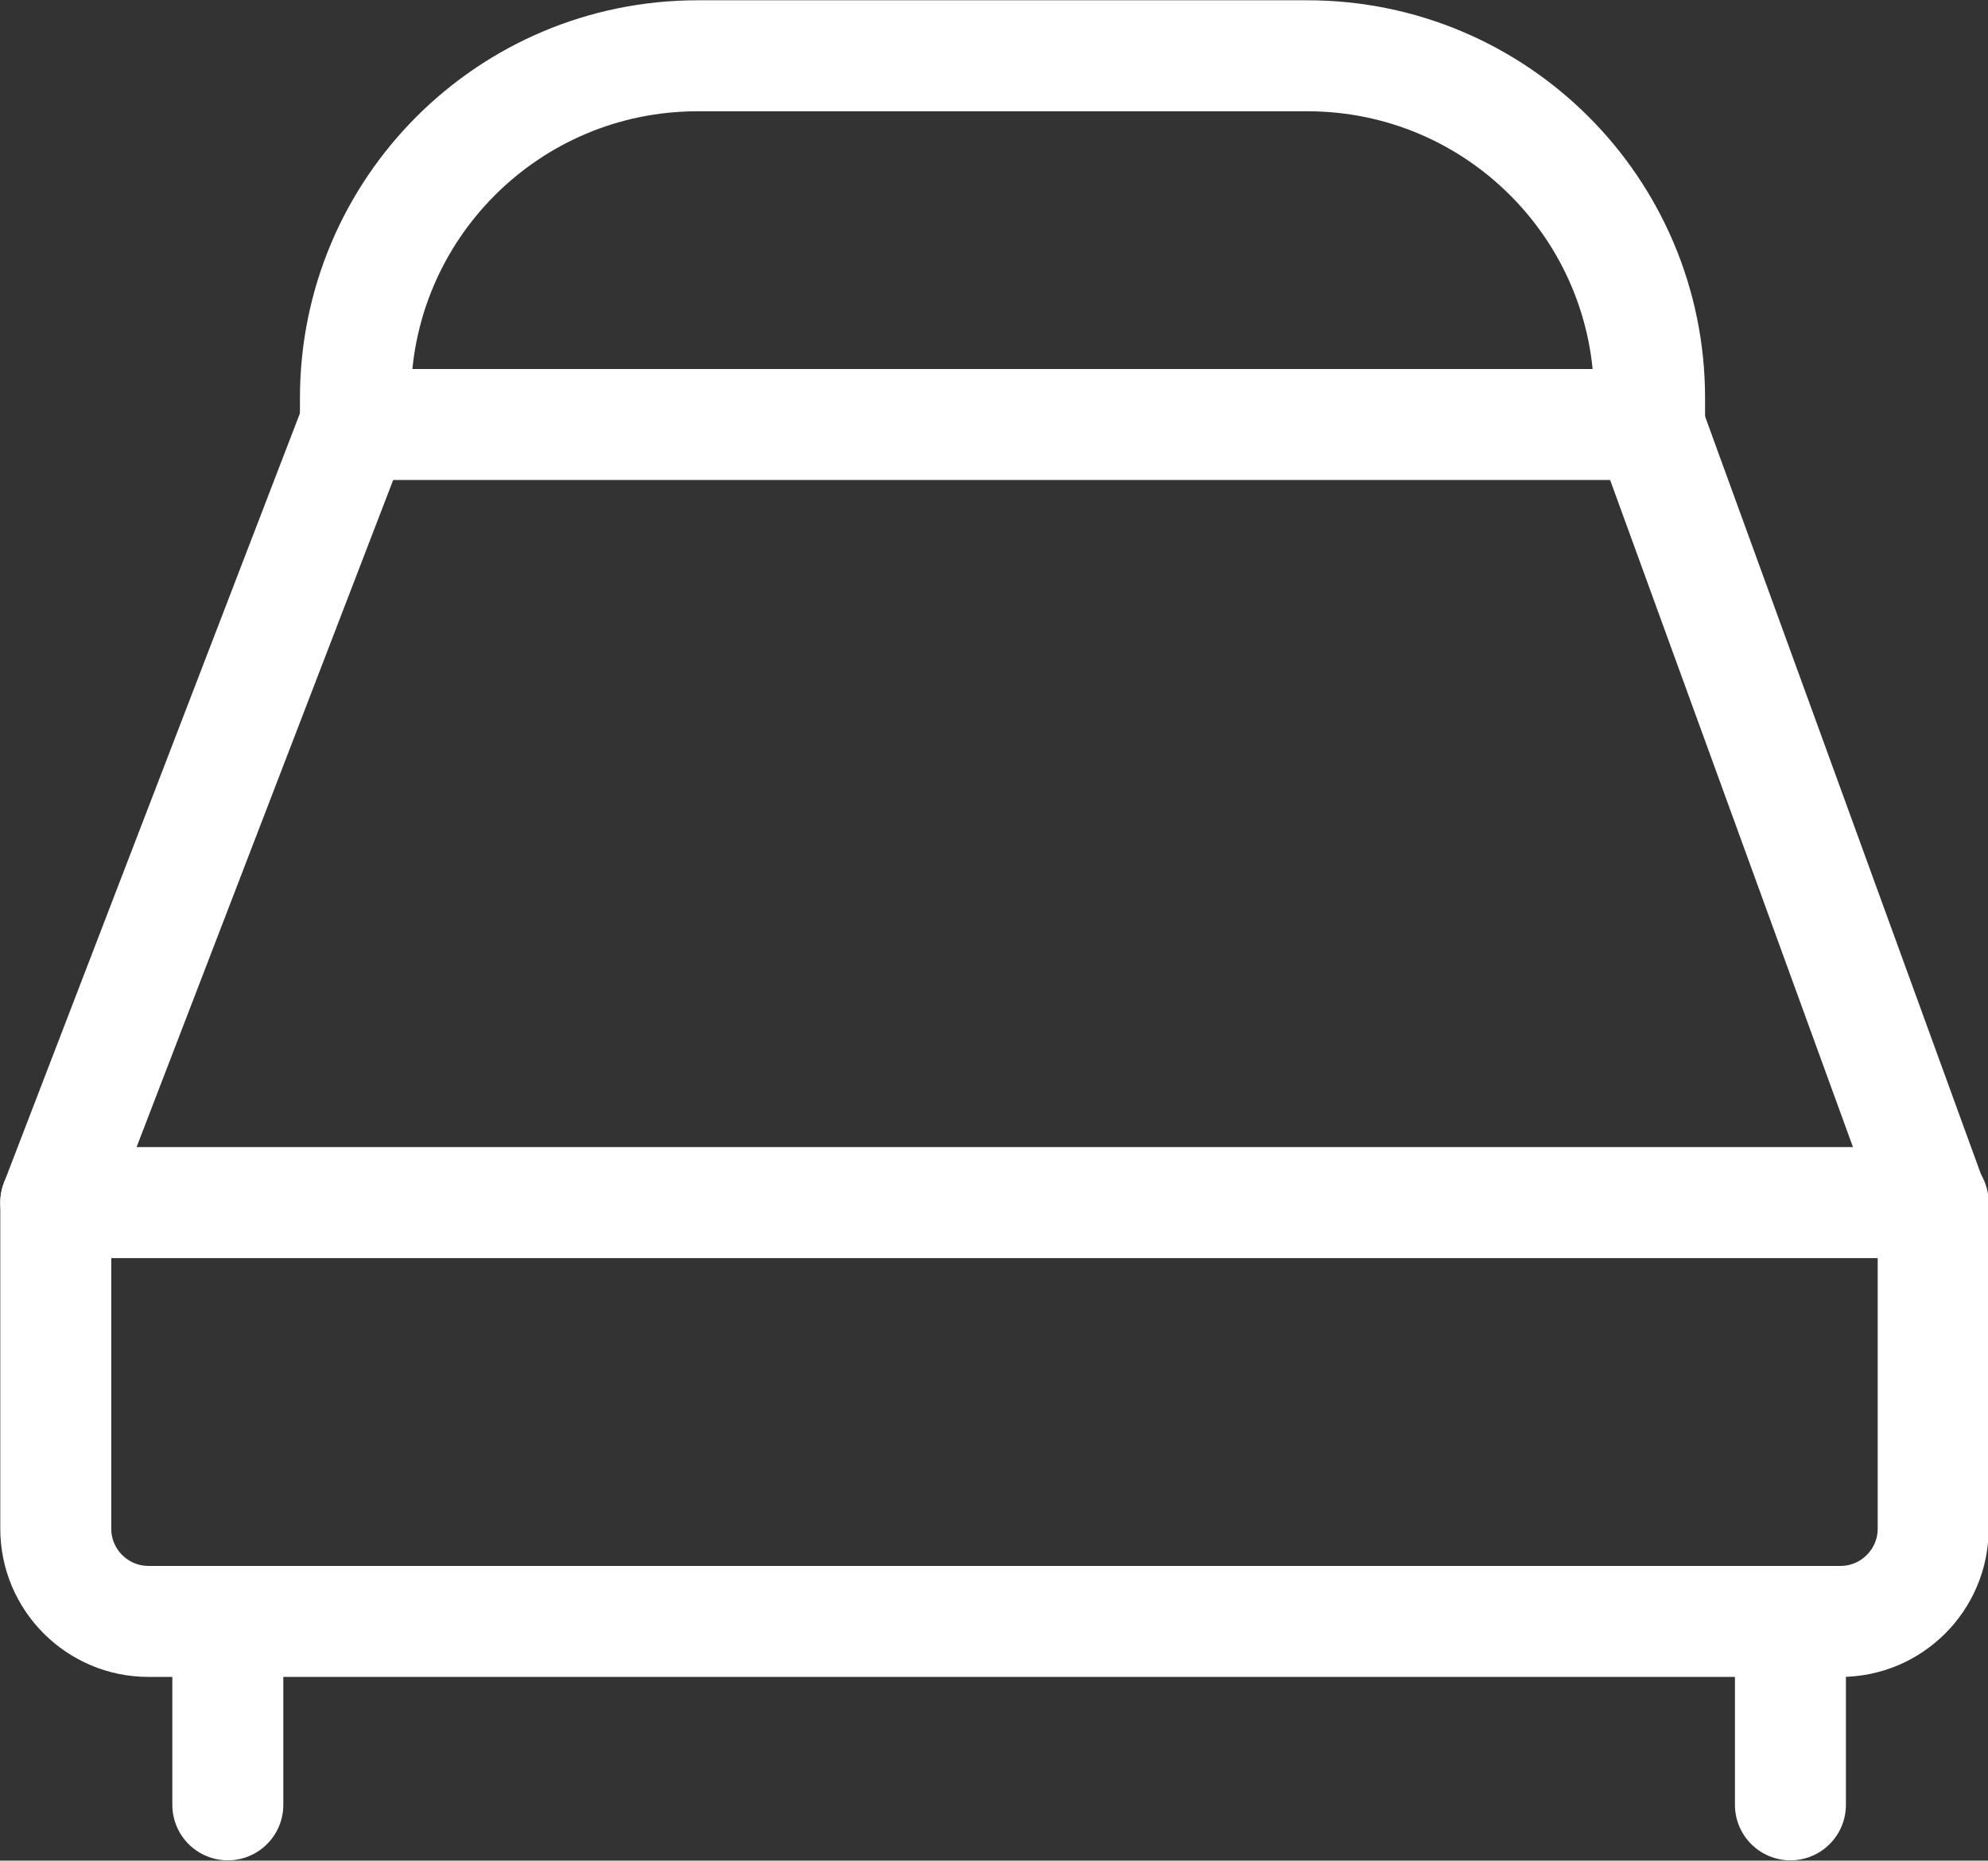
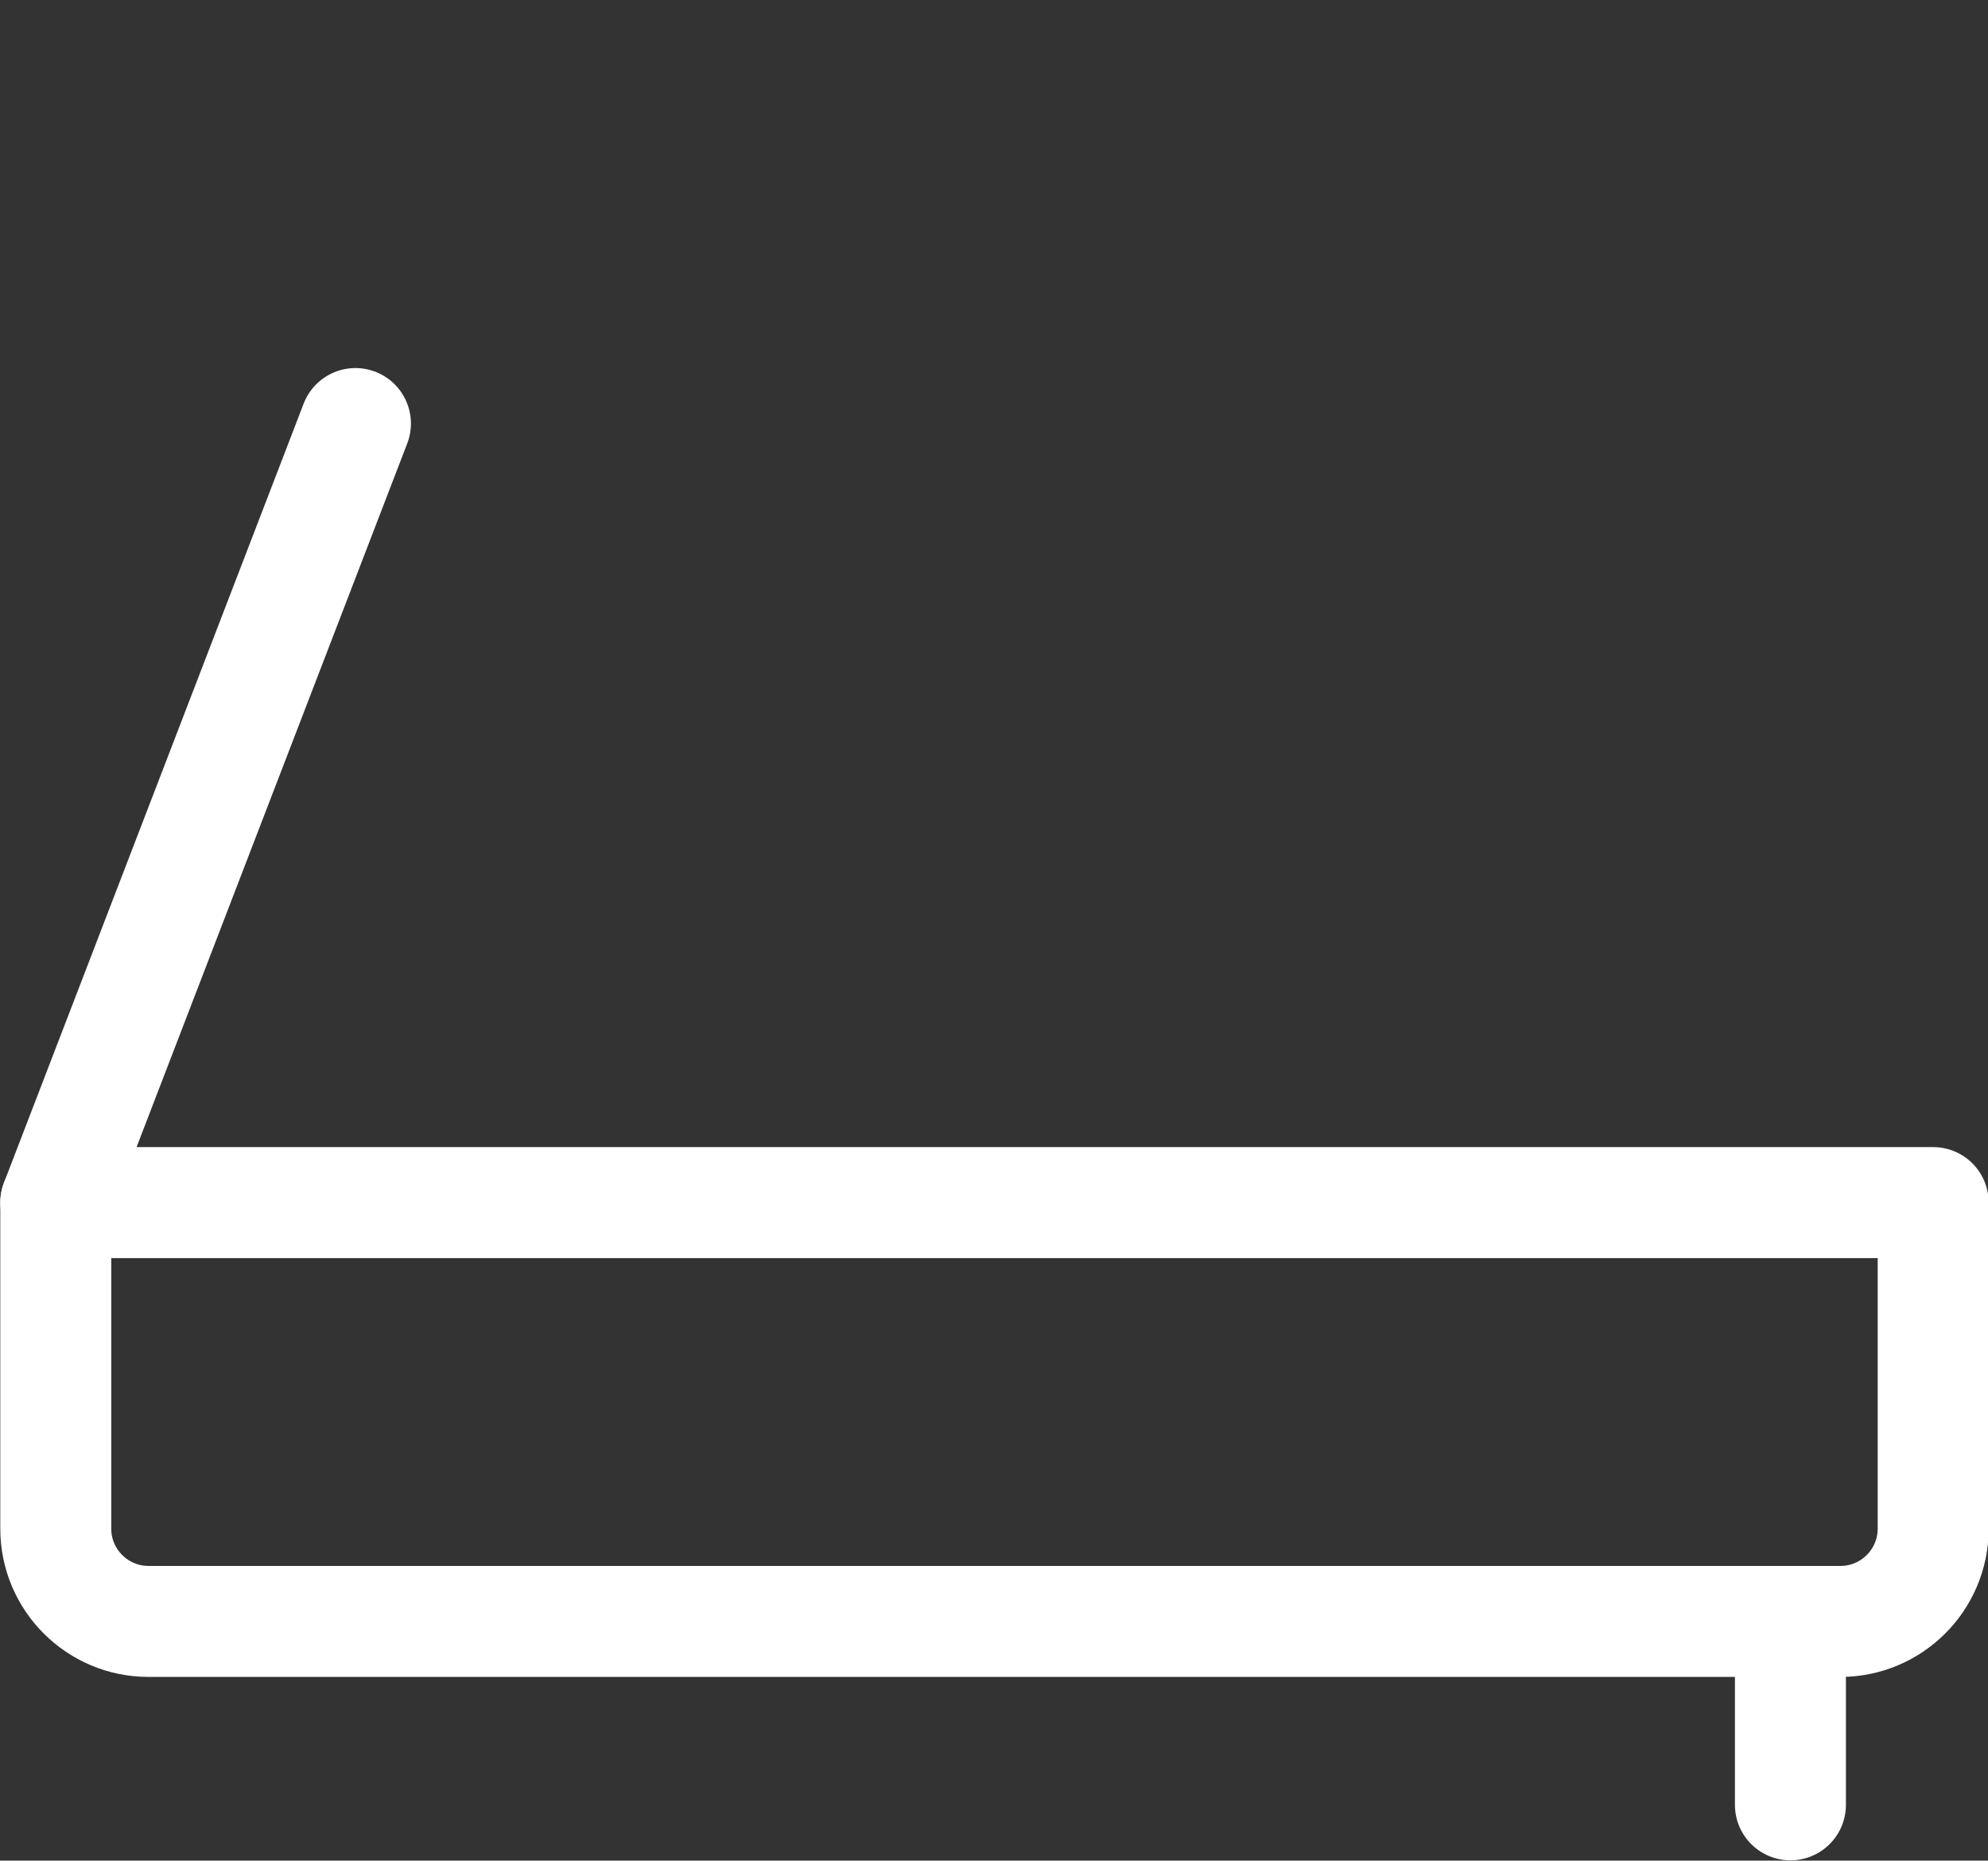
<svg xmlns="http://www.w3.org/2000/svg" version="1.1" id="Layer_1" x="0px" y="0px" viewBox="0 0 21.03 19.68" style="enable-background:new 0 0 21.03 19.68;" xml:space="preserve">
  <rect x="0" y="0" width="21.03" height="19.68" fill="#333333" stroke="none" />
  <style type="text/css">
	.st0{fill:none;stroke:#FFFFFF;stroke-width:1.174;stroke-linecap:round;stroke-linejoin:round;stroke-miterlimit:10;}
</style>
  <g>
    <path class="st0" d="M0.59,12.72h19.86v3.45c0,0.54-0.44,0.98-0.98,0.98H1.57c-0.54,0-0.98-0.44-0.98-0.98V12.72z" />
-     <path class="st0" d="M7.38,0.59h6.45c2,0,3.62,1.62,3.62,3.62v0.28H3.76V4.21C3.76,2.21,5.38,0.59,7.38,0.59z" />
-     <line class="st0" x1="20.44" y1="12.72" x2="17.44" y2="4.48" />
    <line class="st0" x1="0.59" y1="12.72" x2="3.76" y2="4.48" />
    <line class="st0" x1="18.94" y1="17.15" x2="18.94" y2="19.09" />
-     <line class="st0" x1="2.41" y1="17.15" x2="2.41" y2="19.09" />
  </g>
</svg>